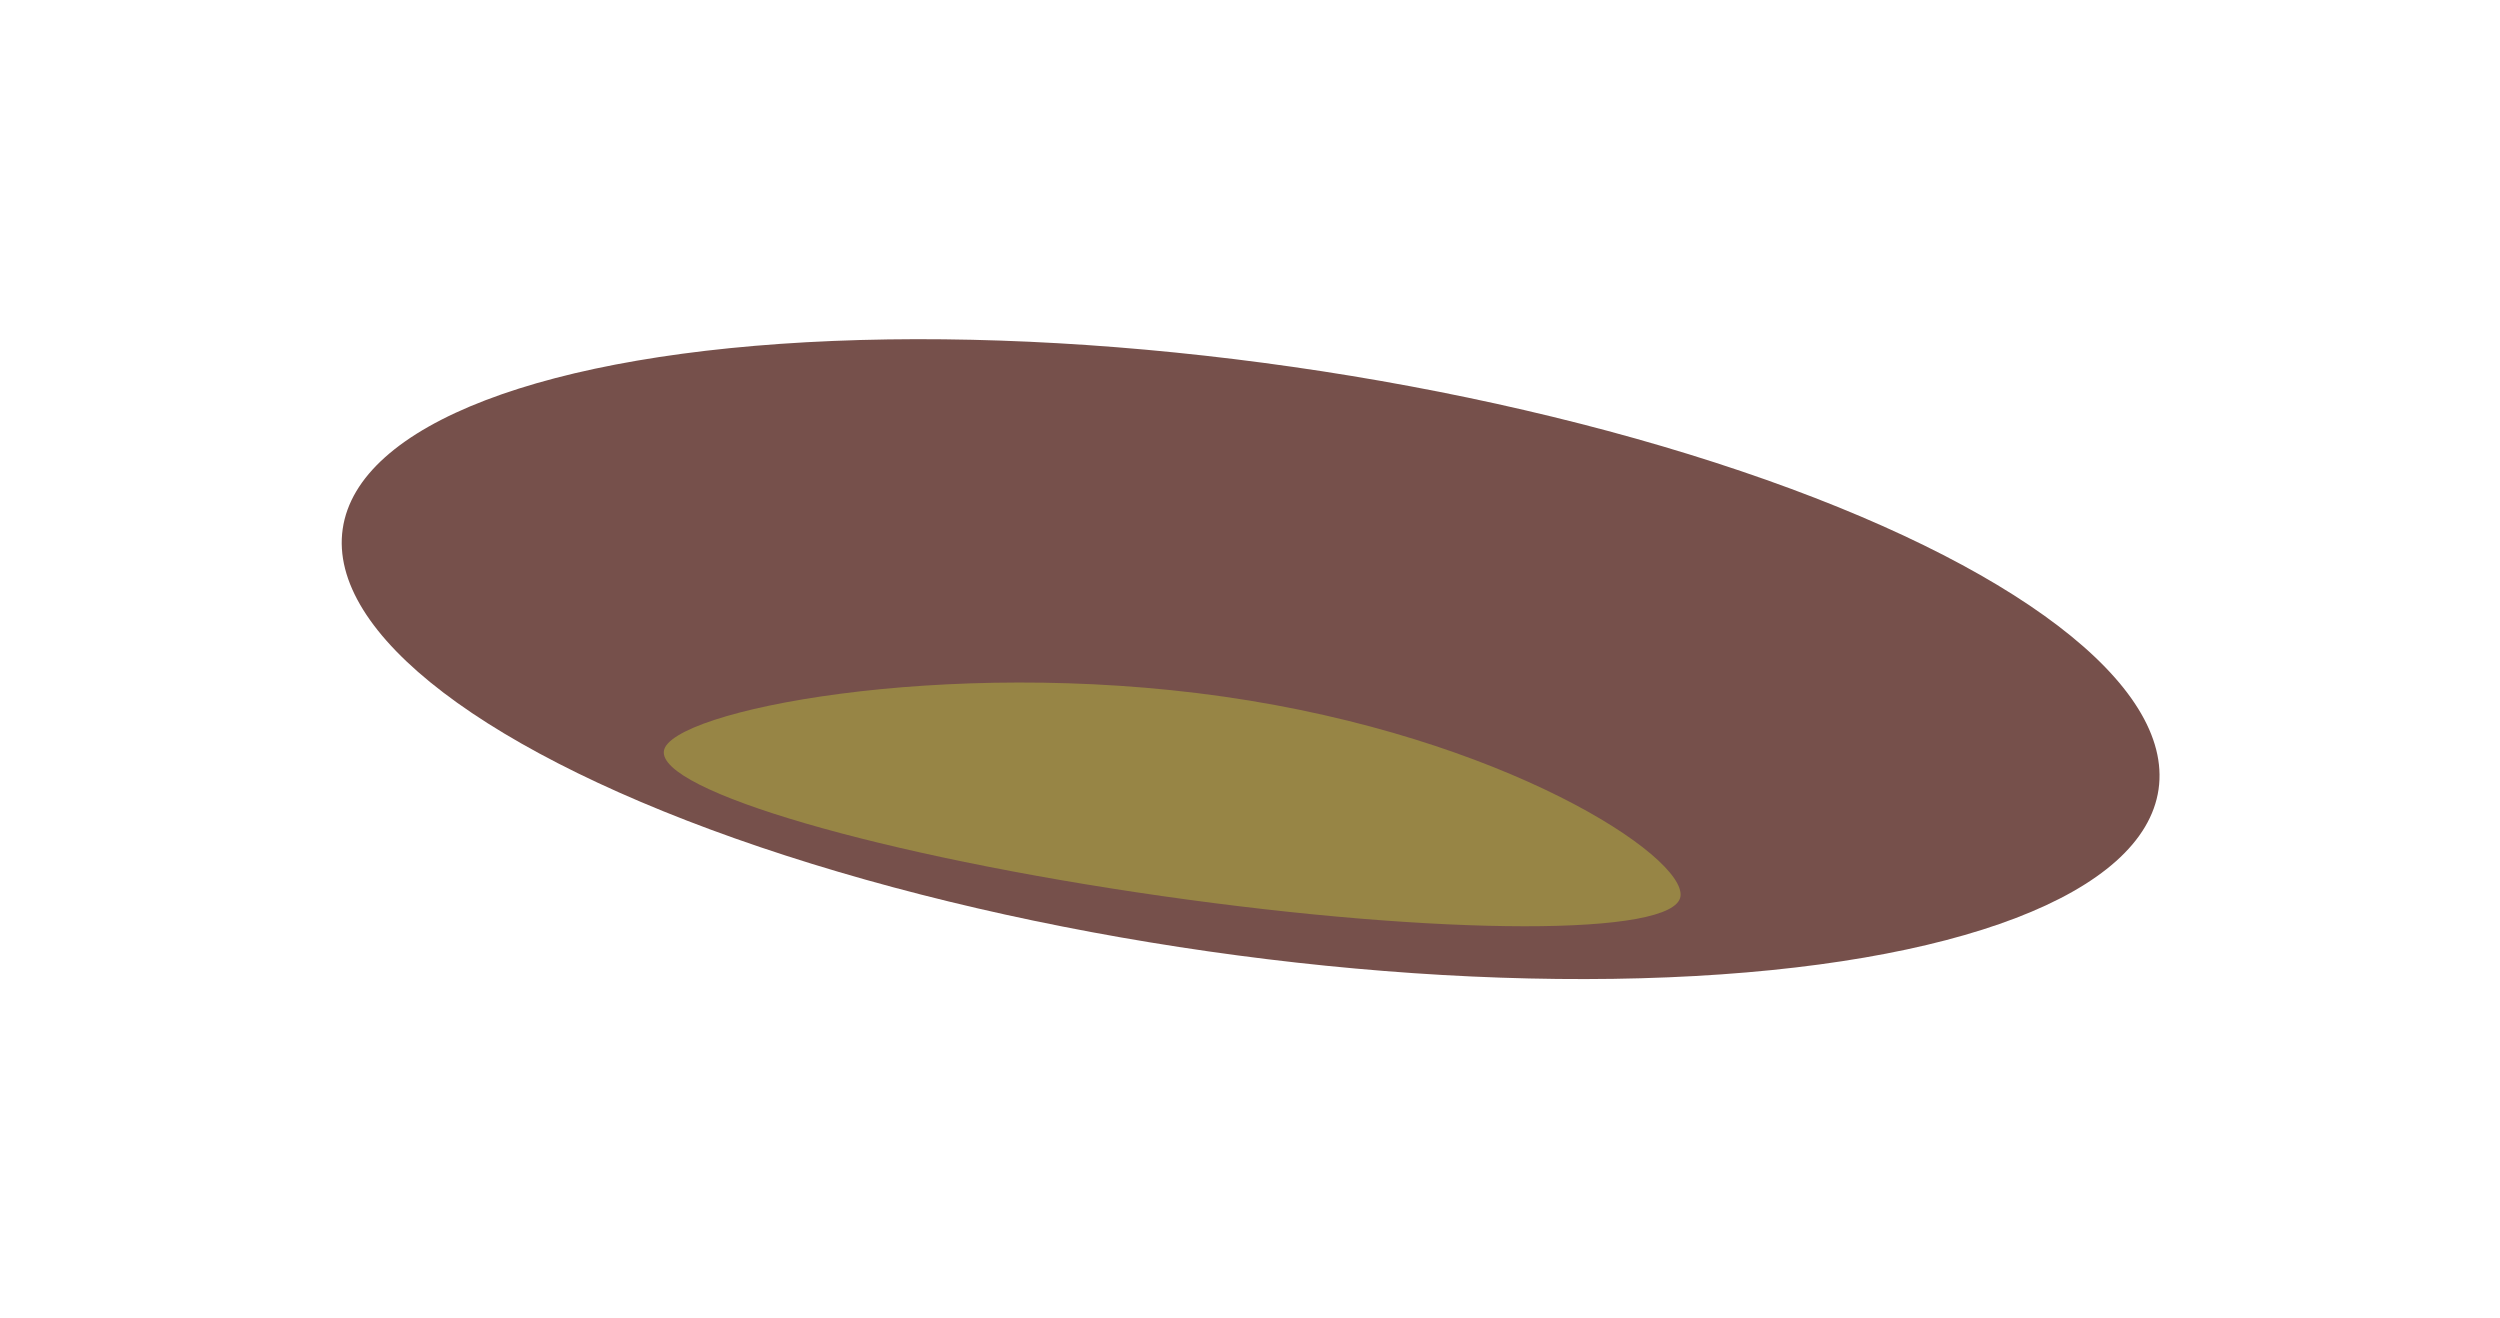
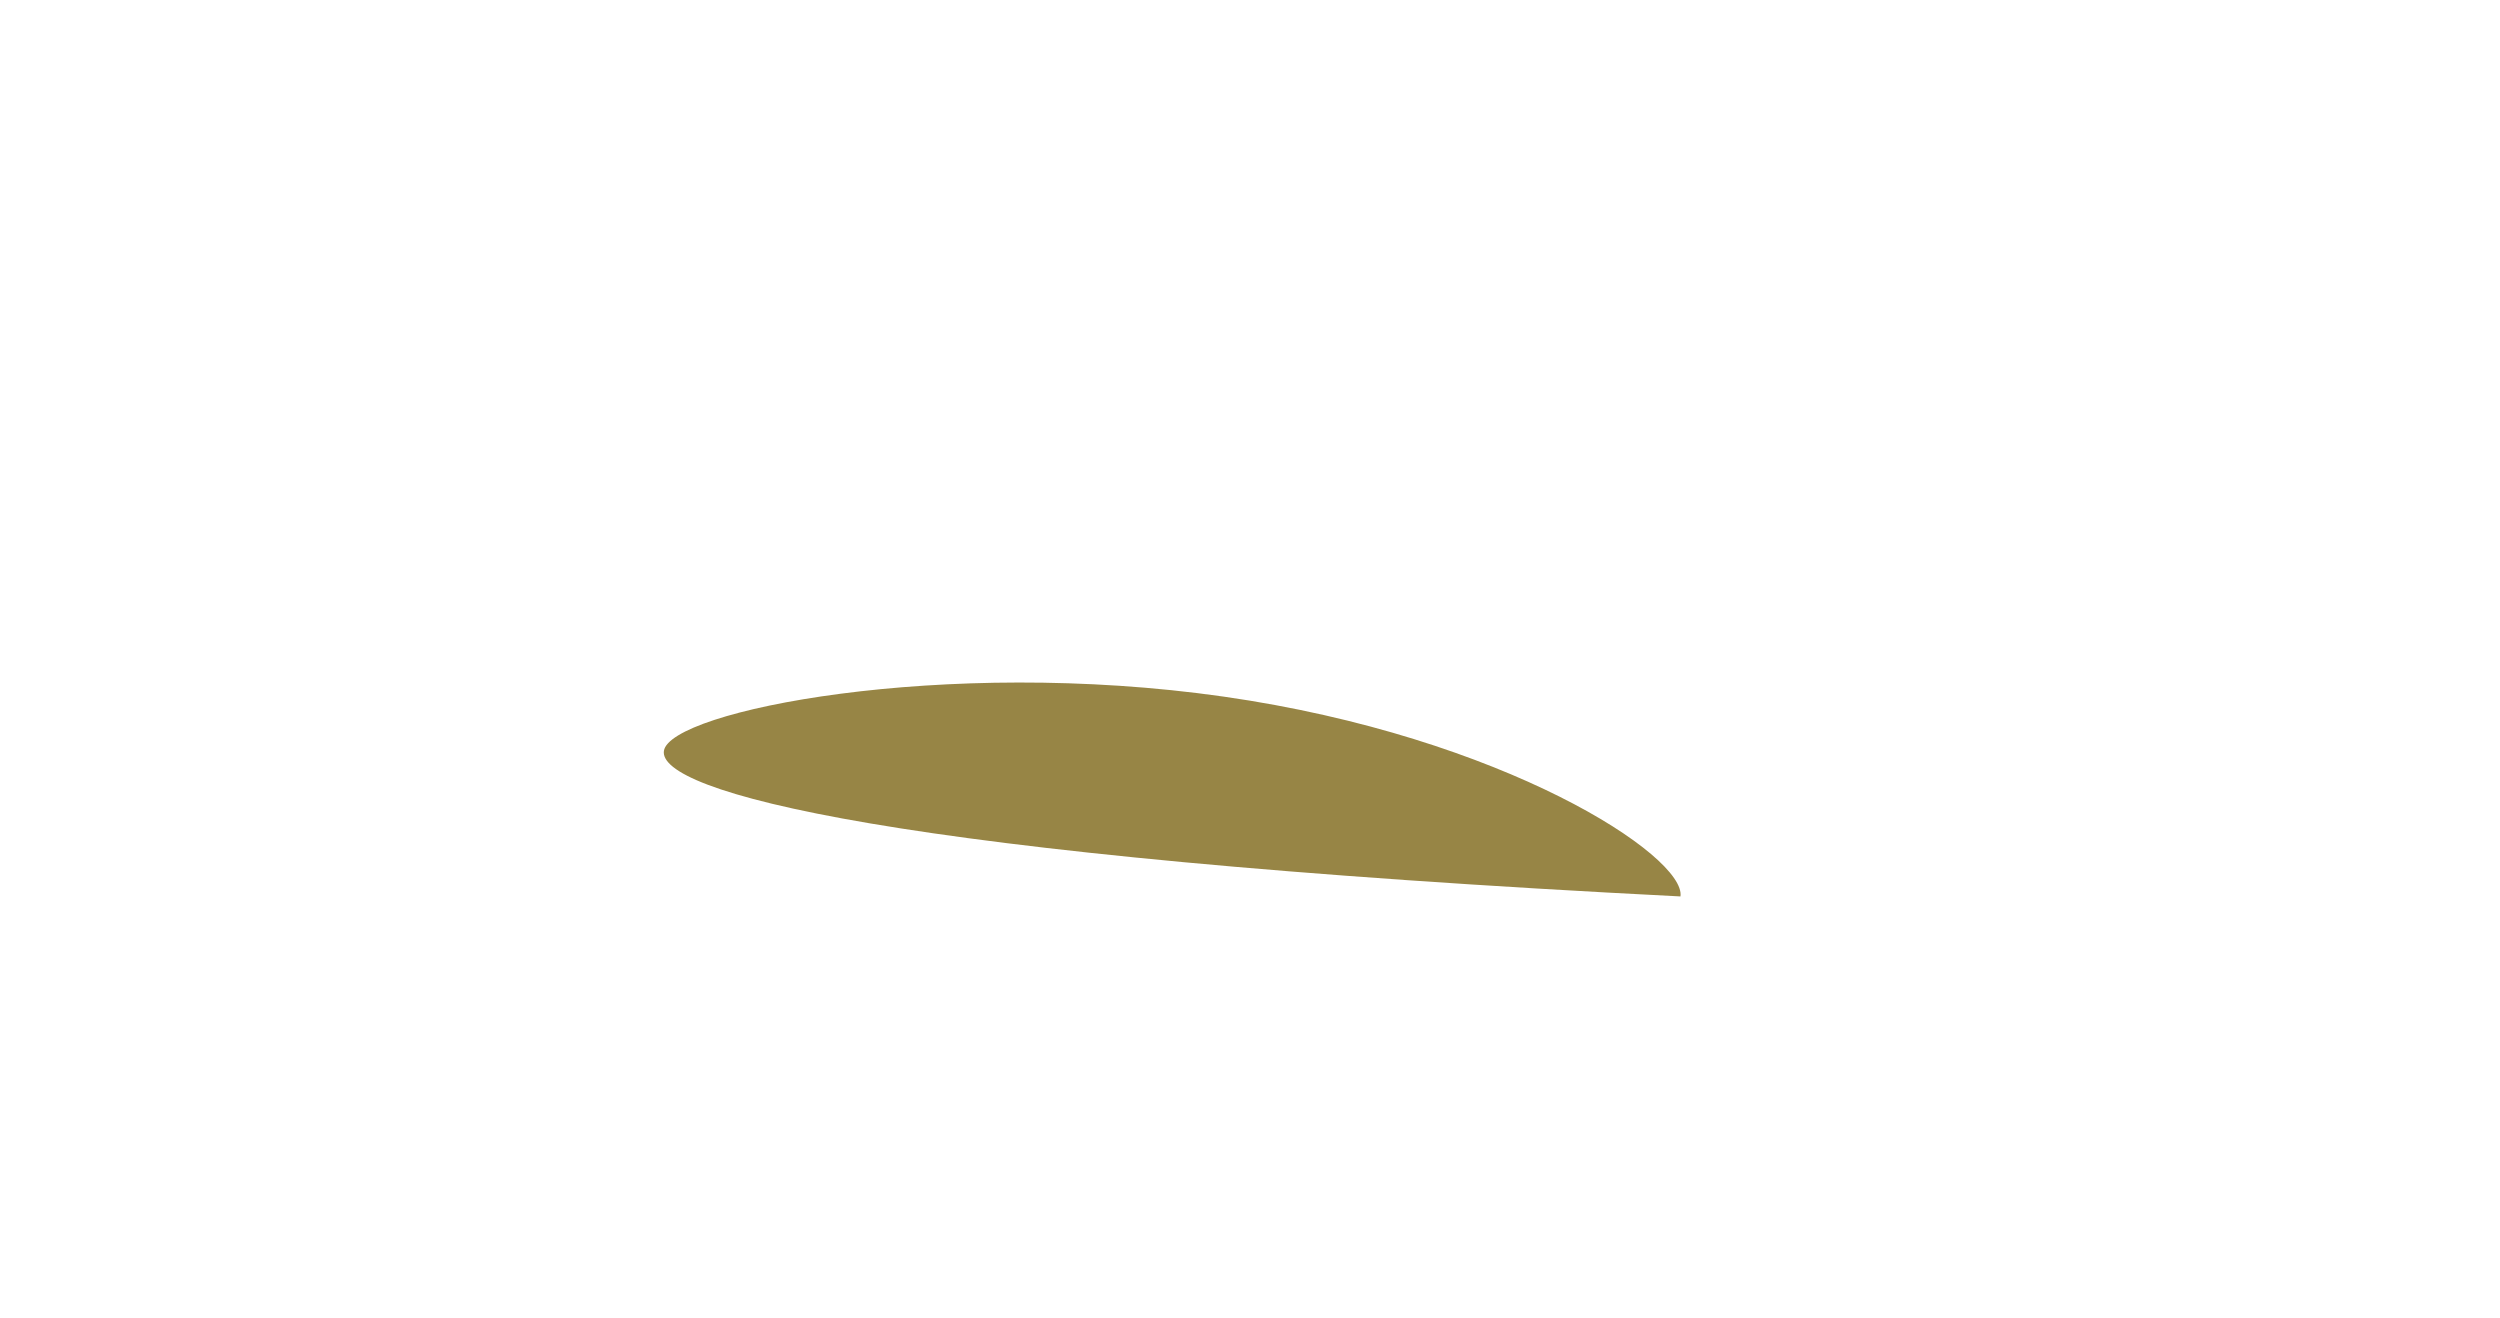
<svg xmlns="http://www.w3.org/2000/svg" width="518" height="273" viewBox="0 0 518 273" fill="none">
  <g filter="url(#filter0_f_1022_168)">
-     <ellipse cx="190.023" cy="61.163" rx="190.023" ry="61.163" transform="matrix(0.99 0.142 -0.143 0.99 79.754 49.038)" fill="#76504B" />
-   </g>
+     </g>
  <g filter="url(#filter1_f_1022_168)">
-     <path d="M348.194 185.742C346.997 194.018 298.875 193.977 240.71 185.651C182.545 177.325 136.363 163.866 137.56 155.59C138.756 147.314 195.377 136.013 253.542 144.339C311.707 152.665 349.391 177.466 348.194 185.742Z" fill="#978545" />
+     <path d="M348.194 185.742C182.545 177.325 136.363 163.866 137.56 155.59C138.756 147.314 195.377 136.013 253.542 144.339C311.707 152.665 349.391 177.466 348.194 185.742Z" fill="#978545" />
  </g>
  <defs>
    <filter id="filter0_f_1022_168" x="0.793" y="0.229" width="516.626" height="272.538" filterUnits="userSpaceOnUse" color-interpolation-filters="sRGB">
      <feFlood flood-opacity="0" result="BackgroundImageFix" />
      <feBlend mode="normal" in="SourceGraphic" in2="BackgroundImageFix" result="shape" />
      <feGaussianBlur stdDeviation="35" result="effect1_foregroundBlur_1022_168" />
    </filter>
    <filter id="filter1_f_1022_168" x="67.537" y="71.42" width="350.685" height="190.502" filterUnits="userSpaceOnUse" color-interpolation-filters="sRGB">
      <feFlood flood-opacity="0" result="BackgroundImageFix" />
      <feBlend mode="normal" in="SourceGraphic" in2="BackgroundImageFix" result="shape" />
      <feGaussianBlur stdDeviation="35" result="effect1_foregroundBlur_1022_168" />
    </filter>
  </defs>
</svg>